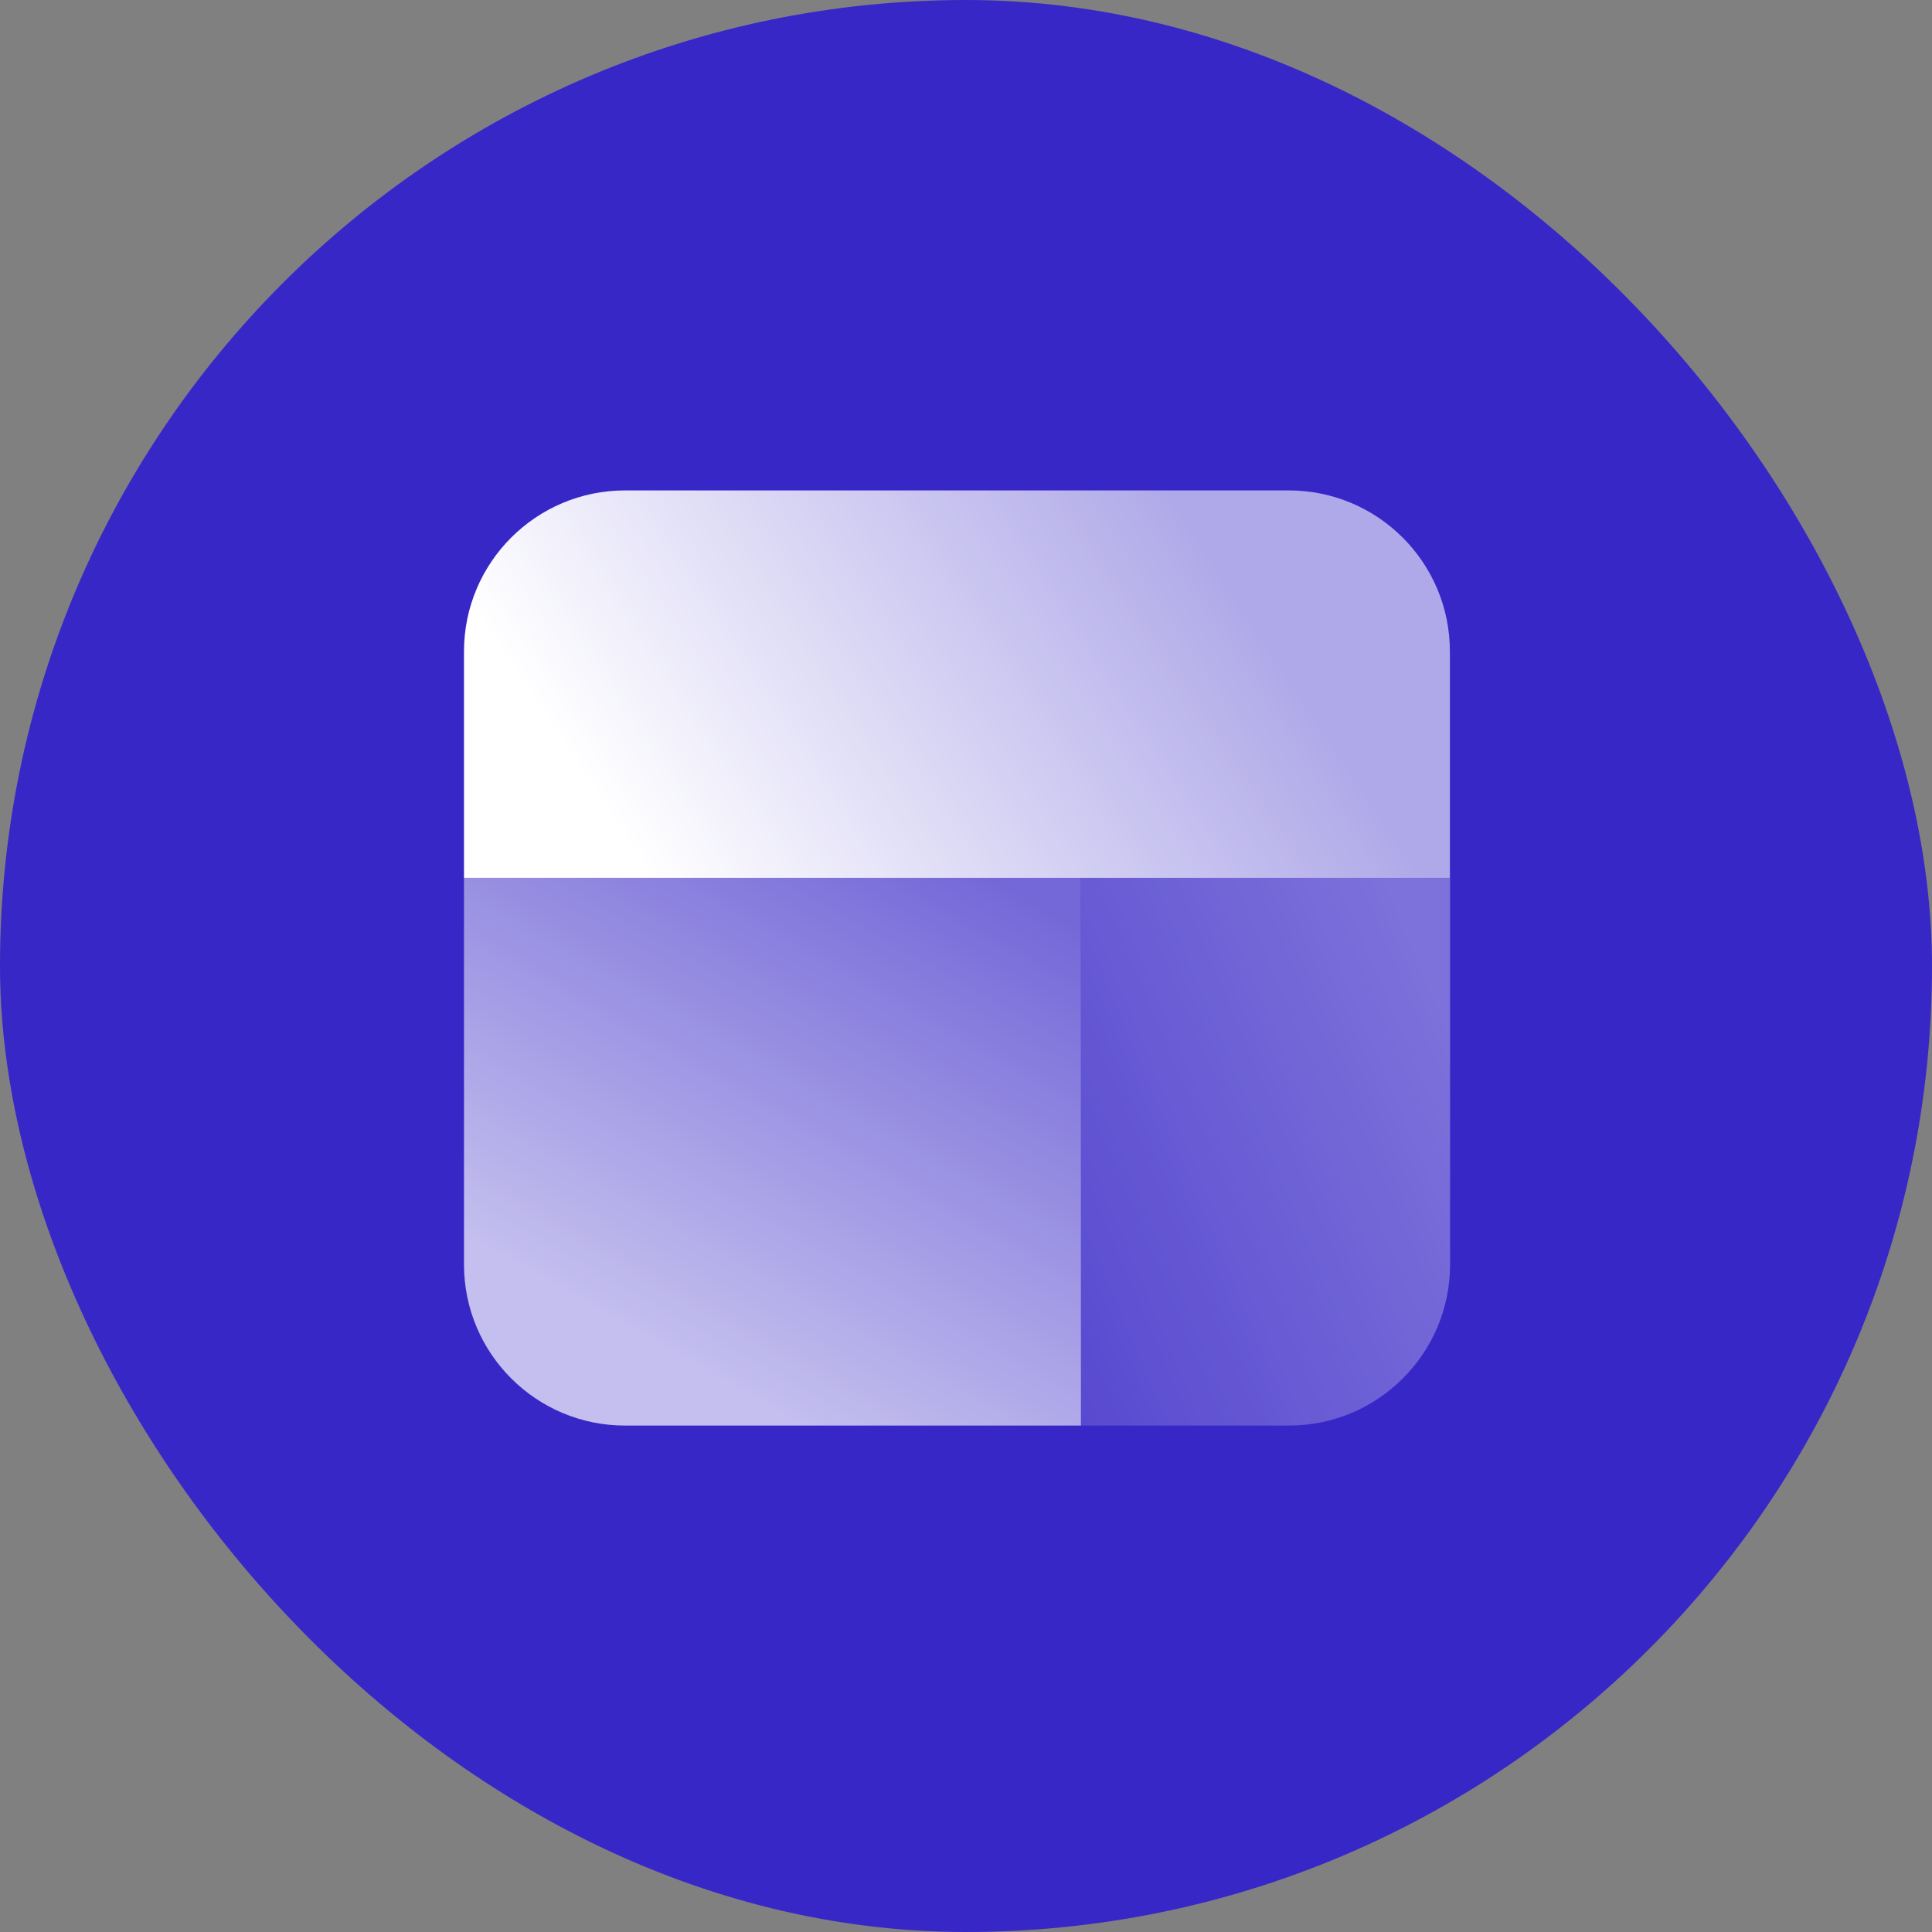
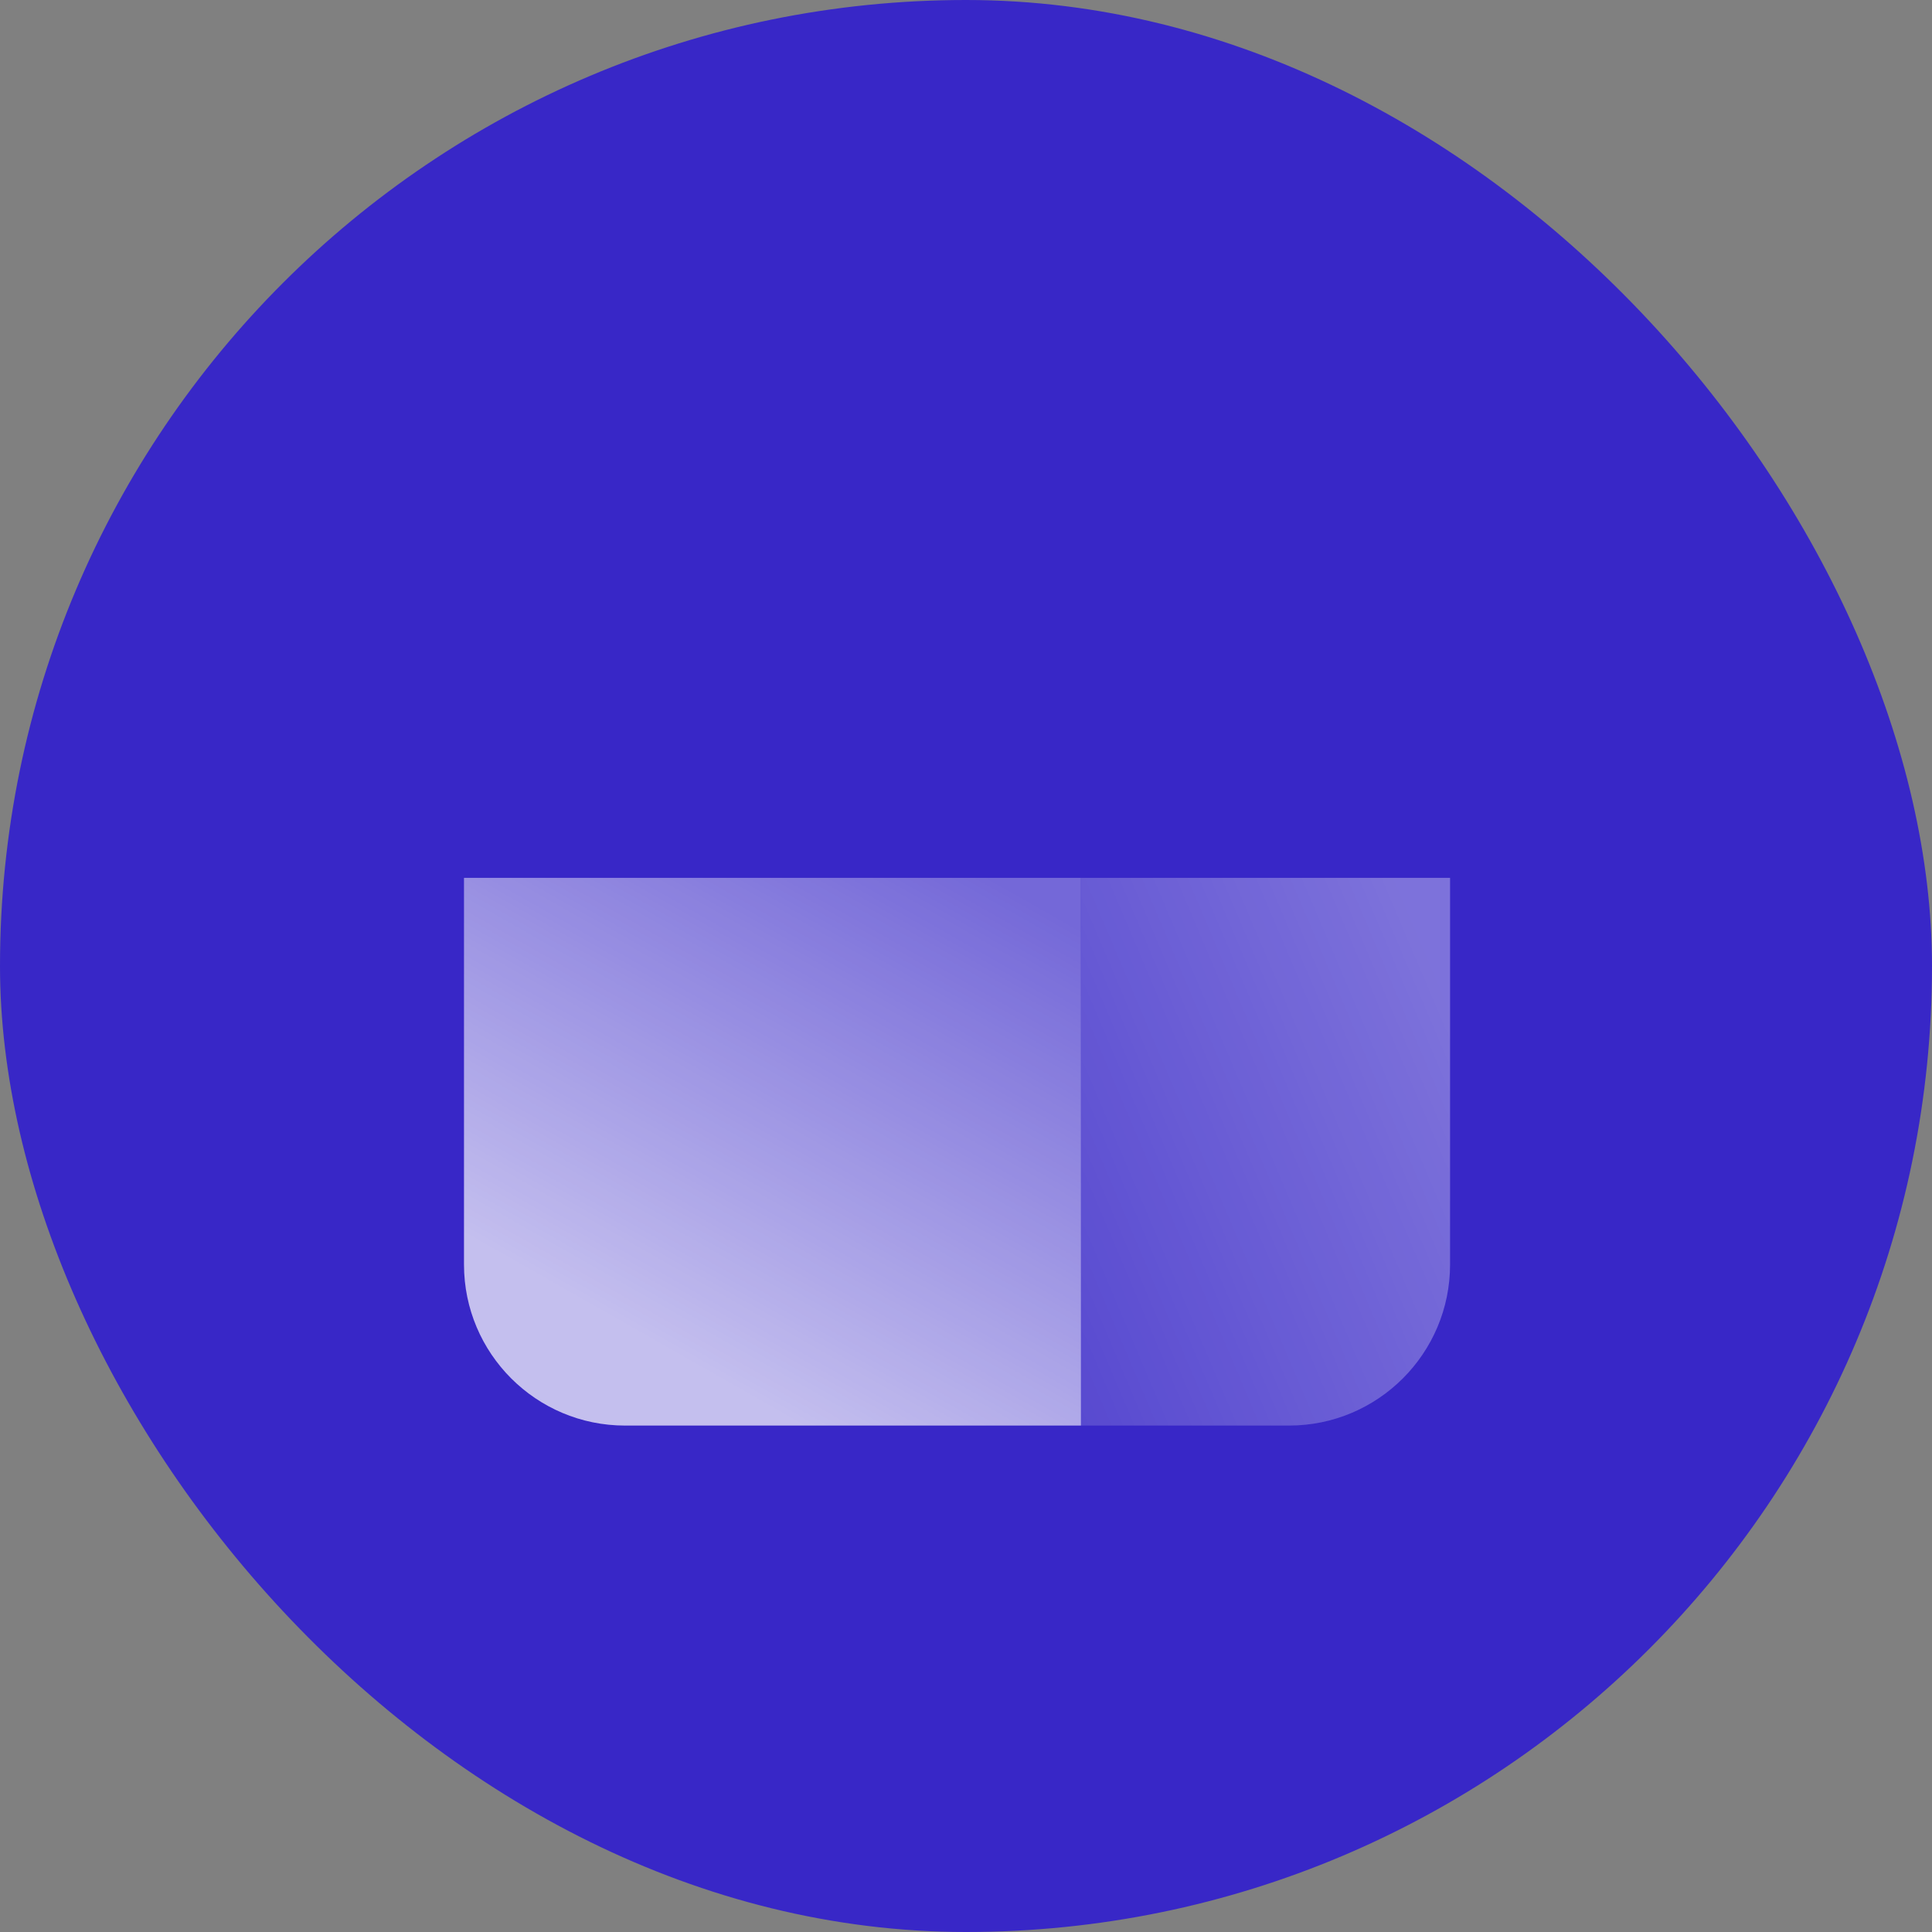
<svg xmlns="http://www.w3.org/2000/svg" width="56" height="56" viewBox="0 0 56 56" fill="none">
  <rect x="0" y="0" width="56" height="56" fill="#808080" stroke="none" />
  <rect width="56" height="56" rx="28" fill="#3827C7" />
  <path d="M13.449 25.445H31.333V41.321H18.119C15.54 41.321 13.449 39.23 13.449 36.652V25.445Z" fill="url(#paint0_linear_27523_70234)" />
  <path d="M31.338 25.445H42.031V36.652C42.031 39.23 39.94 41.321 37.361 41.321H31.338V25.445Z" fill="url(#paint1_linear_27523_70234)" />
-   <path d="M13.449 18.884C13.449 16.305 15.54 14.215 18.119 14.215H37.356C39.935 14.215 42.026 16.305 42.026 18.884V25.445H13.449V18.884Z" fill="url(#paint2_linear_27523_70234)" />
  <defs>
    <linearGradient id="paint0_linear_27523_70234" x1="15.527" y1="43.119" x2="26.383" y2="24.021" gradientUnits="userSpaceOnUse">
      <stop offset="0.247" stop-color="white" stop-opacity="0.7" />
      <stop offset="1" stop-color="white" stop-opacity="0.3" />
    </linearGradient>
    <linearGradient id="paint1_linear_27523_70234" x1="42.031" y1="28.761" x2="27.731" y2="34.831" gradientUnits="userSpaceOnUse">
      <stop stop-color="white" stop-opacity="0.35" />
      <stop offset="1" stop-color="white" stop-opacity="0.15" />
    </linearGradient>
    <linearGradient id="paint2_linear_27523_70234" x1="16.006" y1="28.363" x2="39.352" y2="12.907" gradientUnits="userSpaceOnUse">
      <stop offset="0.143" stop-color="white" />
      <stop offset="0.815" stop-color="white" stop-opacity="0.6" />
    </linearGradient>
  </defs>
</svg>